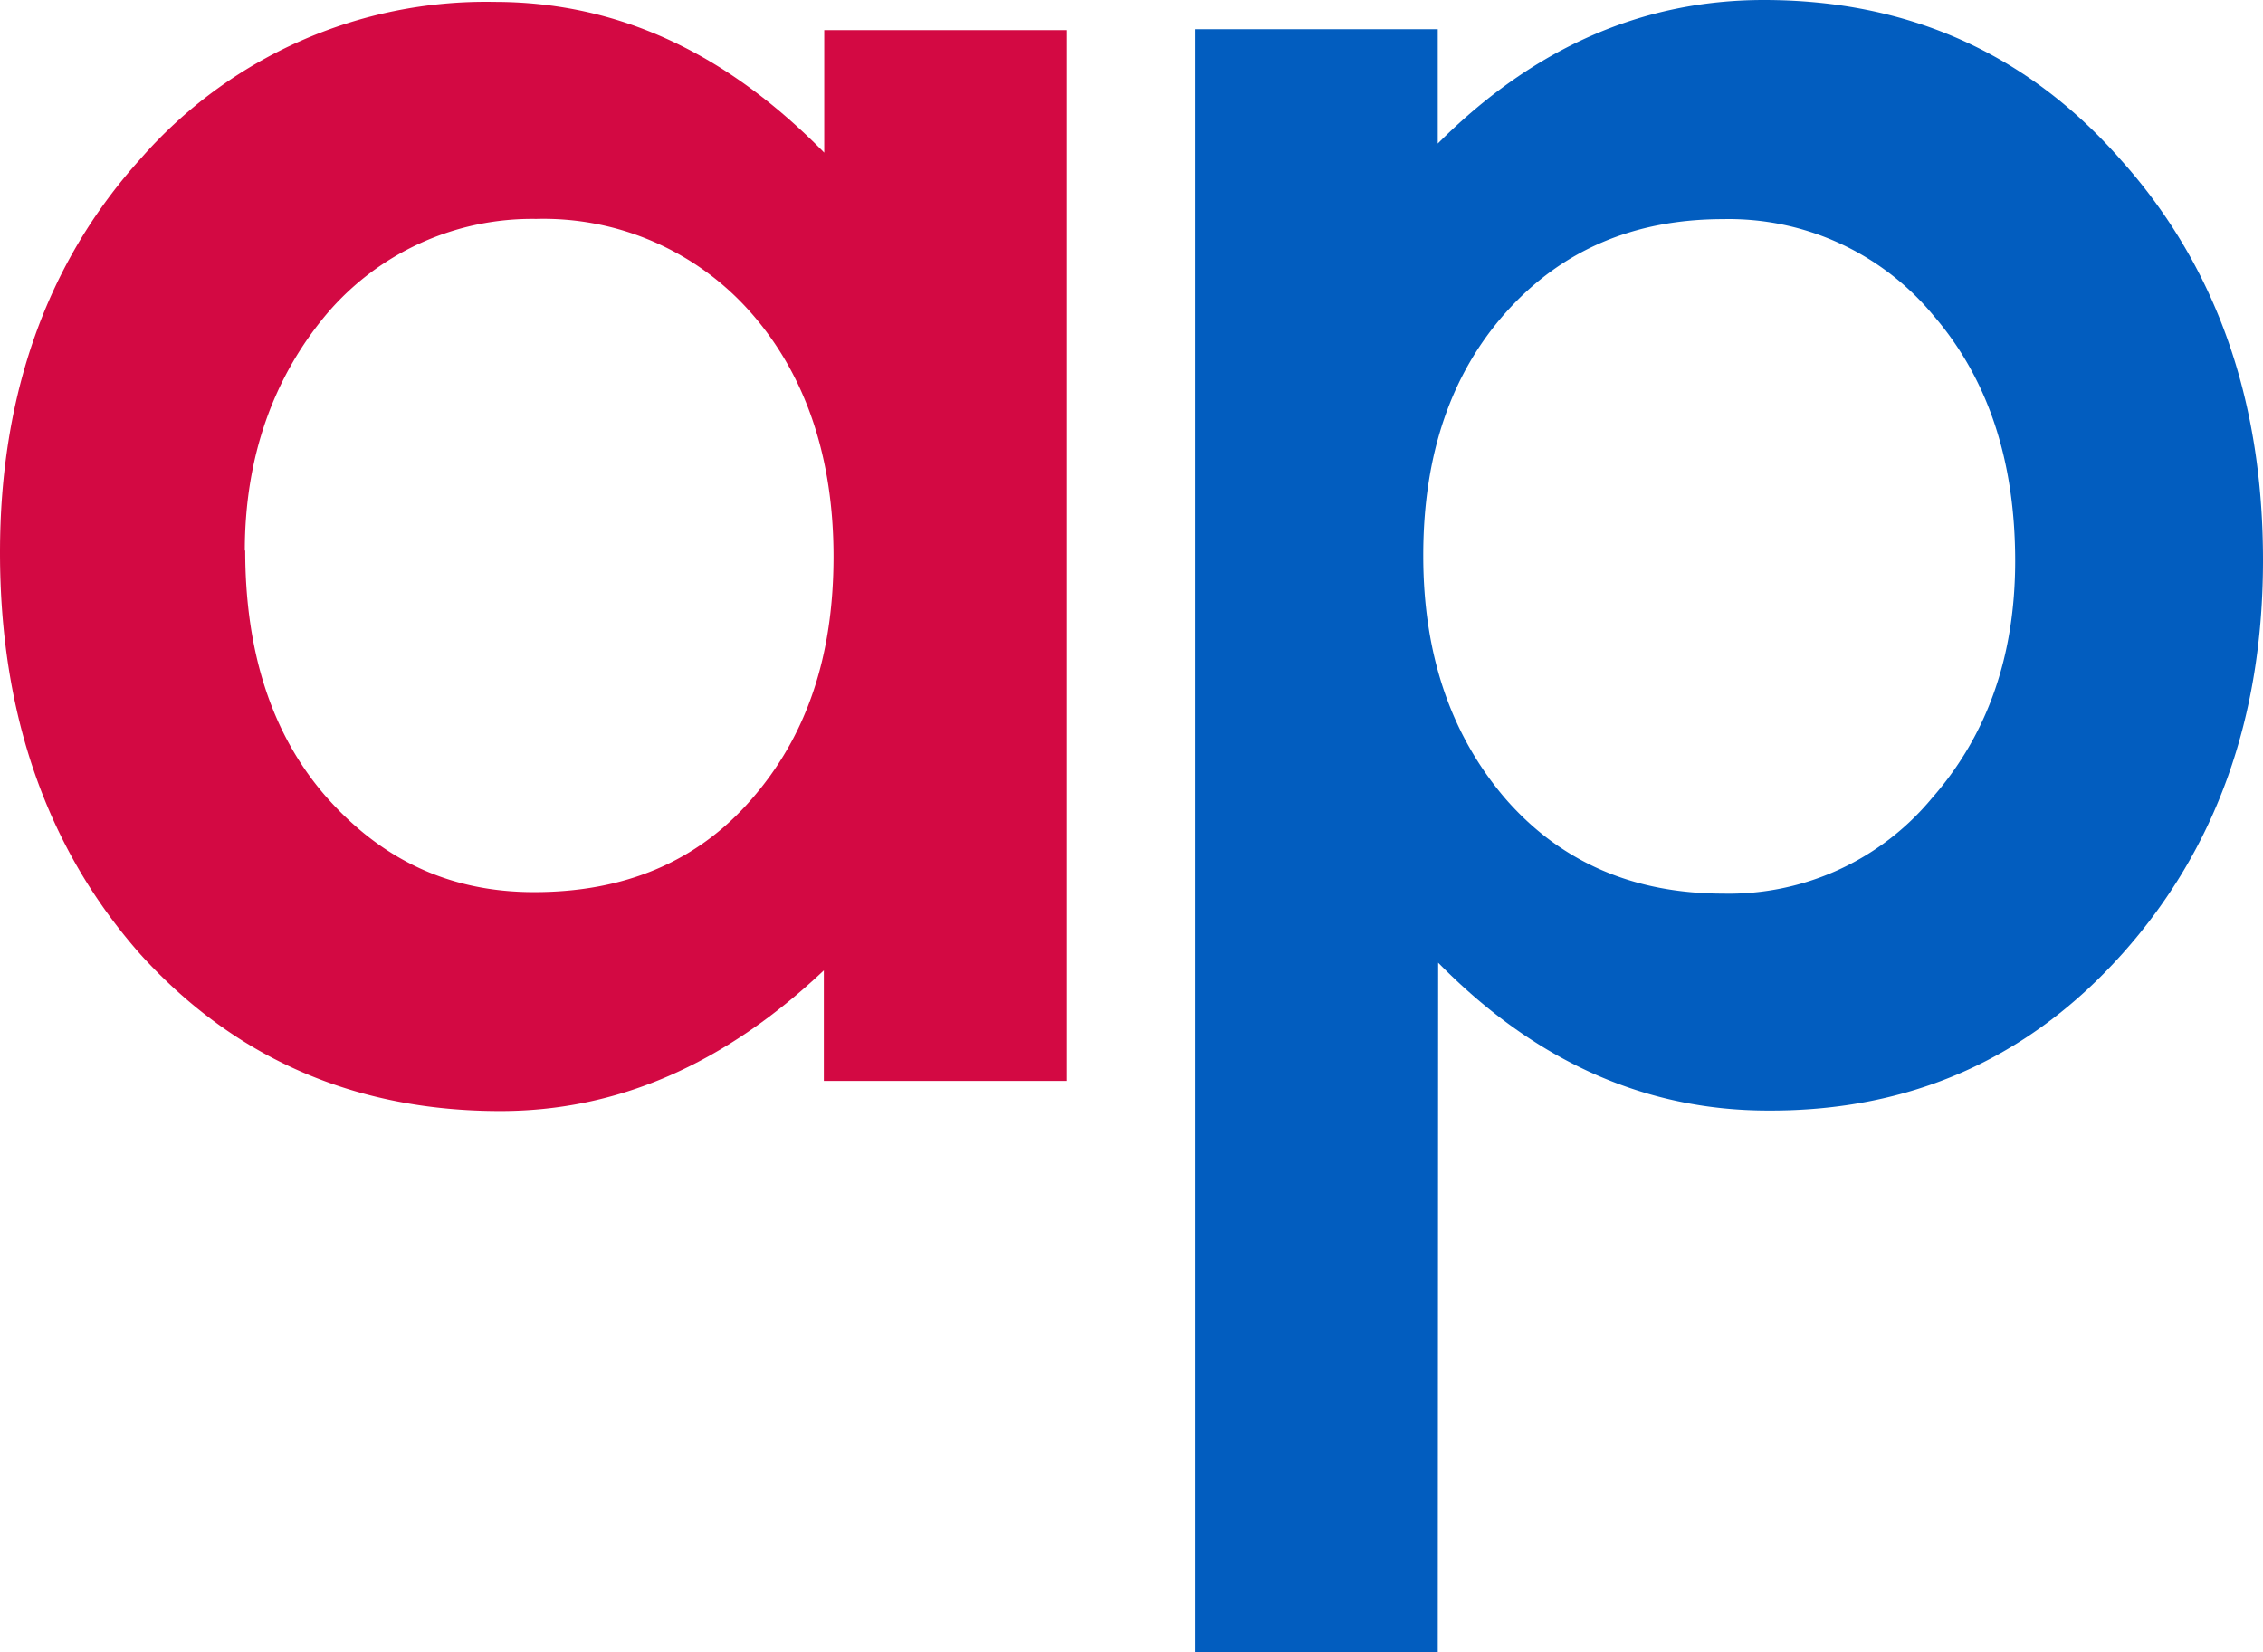
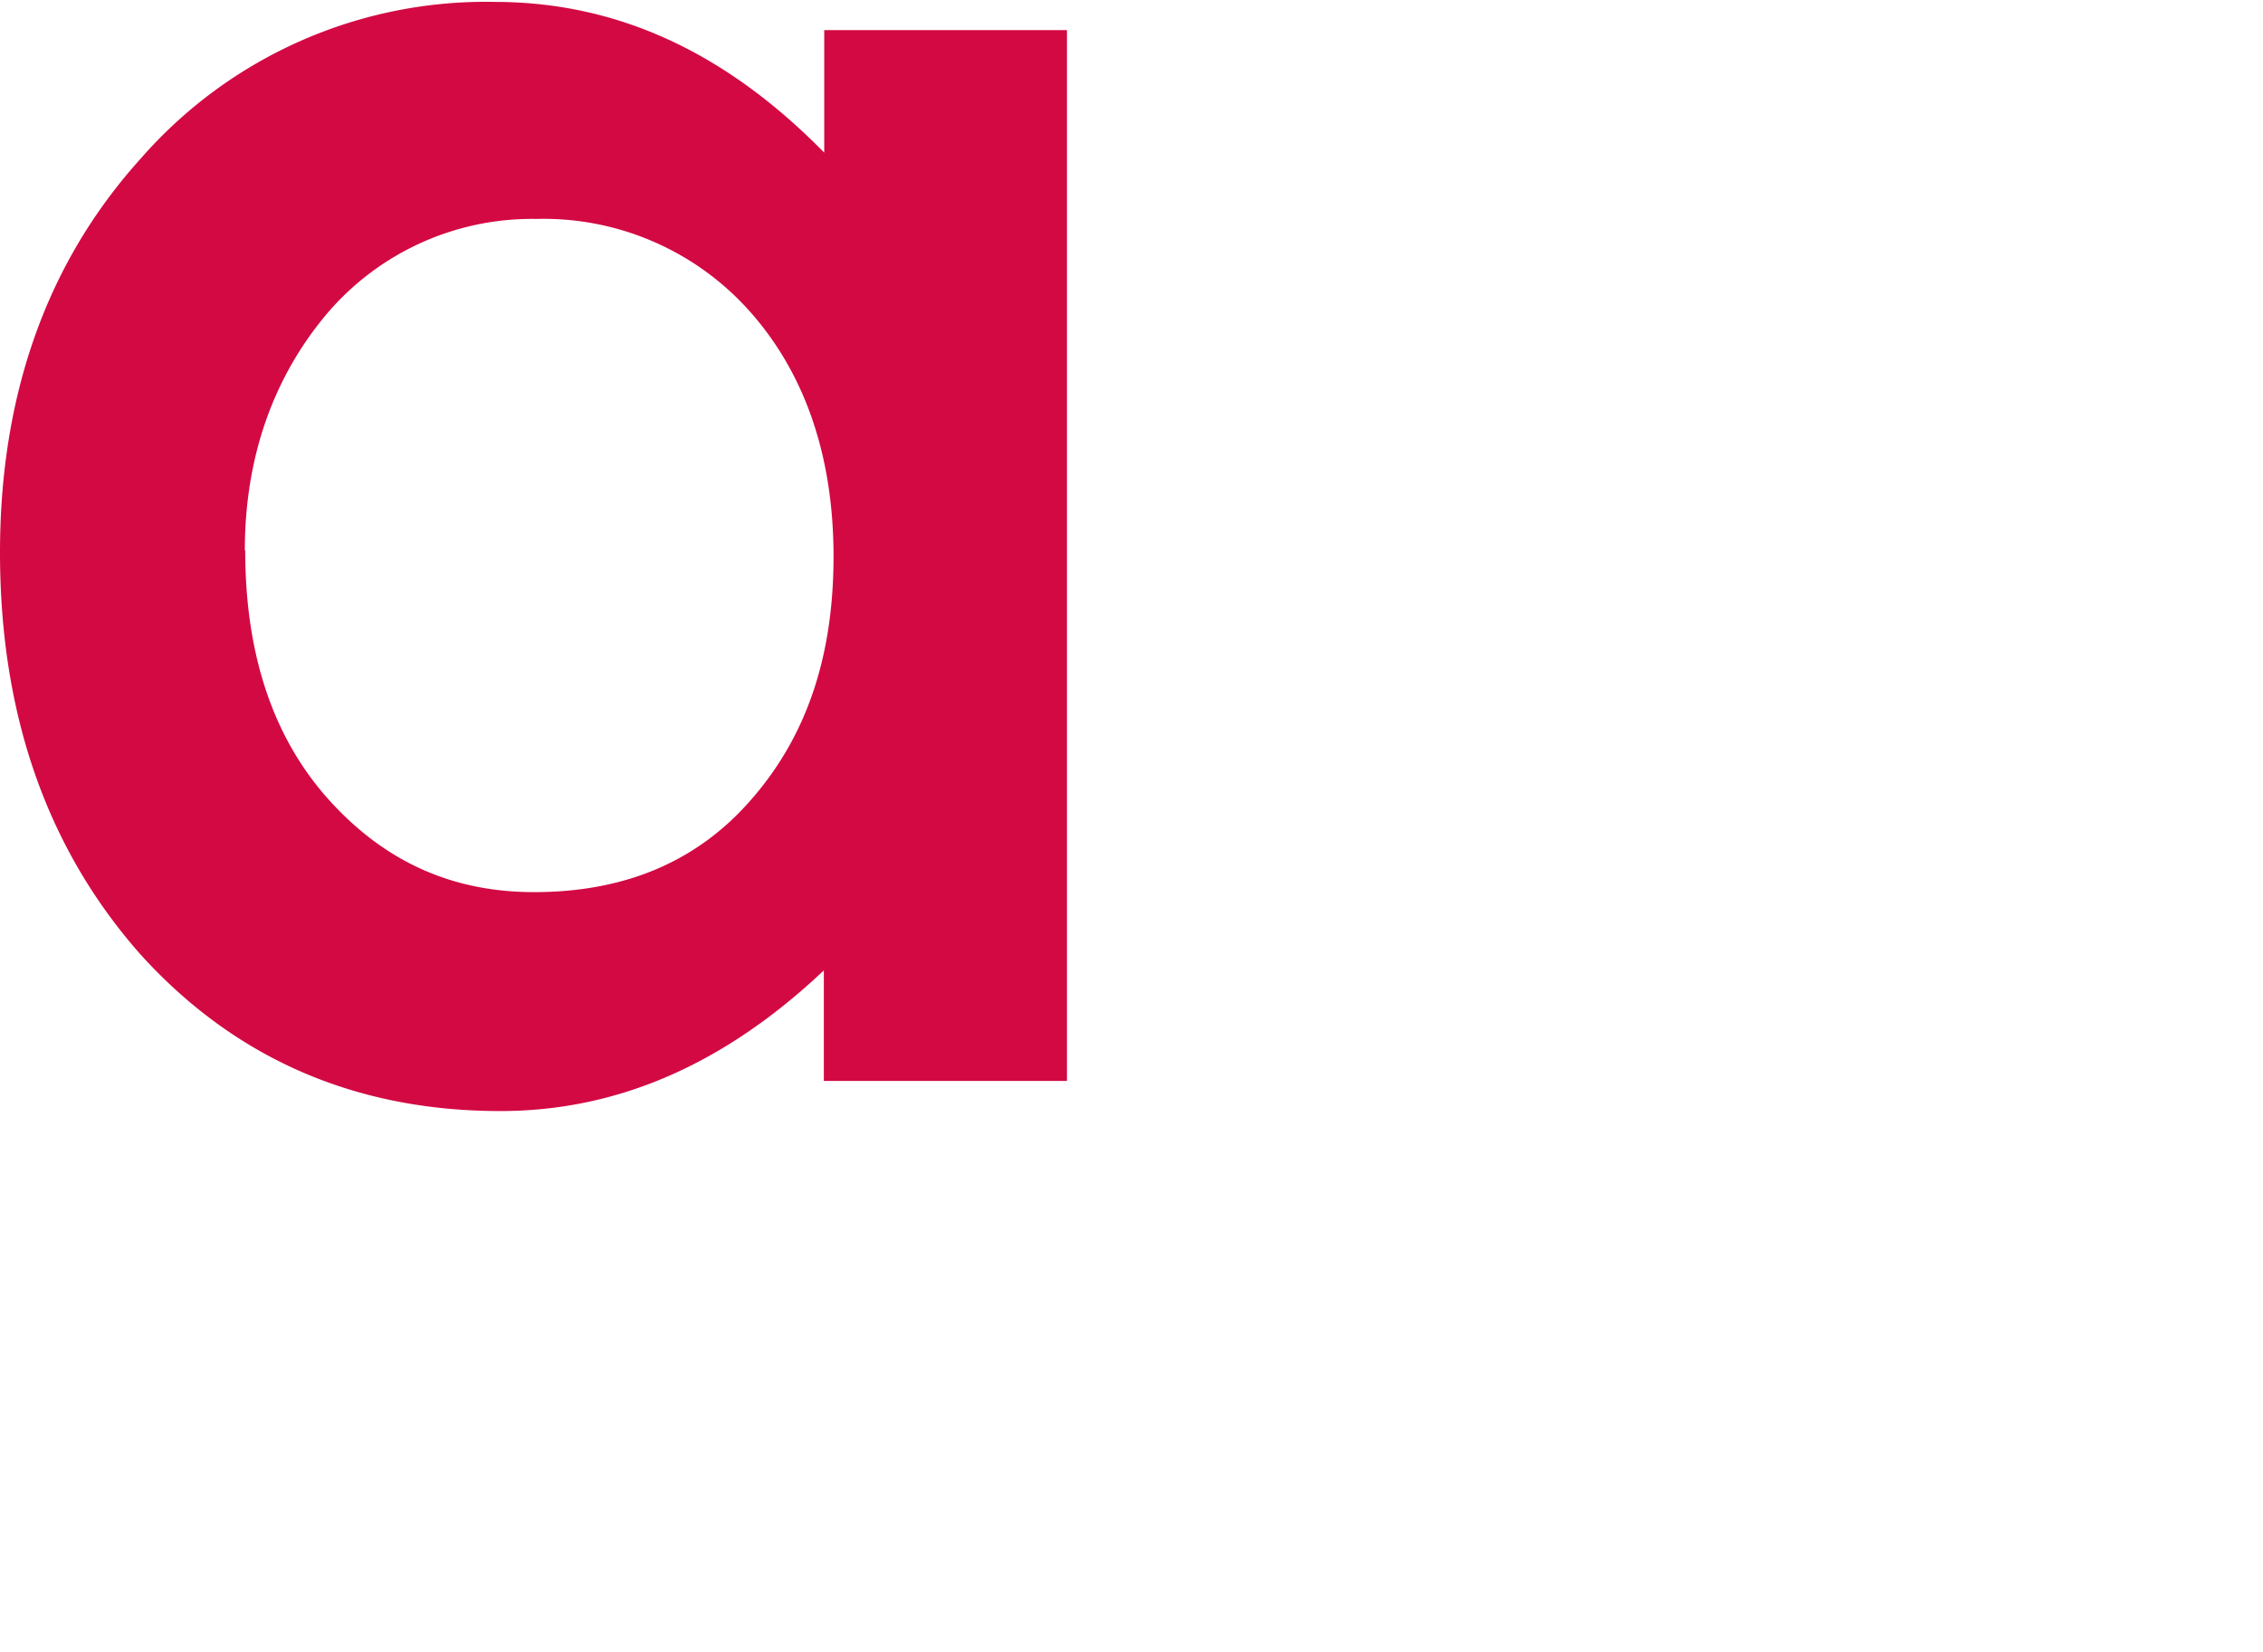
<svg xmlns="http://www.w3.org/2000/svg" xmlns:ns1="http://sodipodi.sourceforge.net/DTD/sodipodi-0.dtd" xmlns:ns2="http://www.inkscape.org/namespaces/inkscape" viewBox="0 0 226.372 165.29" version="1.1" id="svg9" ns1:docname="logo_ap_icone.svg" width="226.372" height="165.29" ns2:version="1.3 (0e150ed6c4, 2023-07-21)">
  <ns1:namedview id="namedview9" pagecolor="#ffffff" bordercolor="#000000" borderopacity="0.25" ns2:showpageshadow="2" ns2:pageopacity="0.0" ns2:pagecheckerboard="0" ns2:deskcolor="#d1d1d1" ns2:zoom="2.5240827" ns2:cx="413.41752" ns2:cy="83.000451" ns2:window-width="2880" ns2:window-height="1526" ns2:window-x="-11" ns2:window-y="-11" ns2:window-maximized="1" ns2:current-layer="g9" />
  <defs id="defs1">
    <style id="style1">.a{fill:#d30943;}.b{isolation:isolate;}.c{fill:#025dbf;}</style>
  </defs>
  <title id="title1">logo_agappro_rgb</title>
  <path class="a" d="m 82.21,3.01 h 24.52 V 108.13 H 82.41 V 97.07 c -10,9.45 -20.7,14.07 -32.36,14.07 -14.47,0 -26.53,-5.22 -36,-15.67 C 4.63,84.81 0,71.35 0,55.27 0,39.59 4.63,26.32 14.07,15.87 A 45.83,45.83 0 0 1 49.45,0.19 c 12.26,0 23.11,5 33,15.08 V 3.01 Z M 24.53,55.07 c 0,10.05 2.61,18.29 8,24.52 5.62,6.43 12.46,9.65 20.9,9.65 9,0 16.28,-3 21.71,-9.25 5.63,-6.43 8.24,-14.47 8.24,-24.32 0,-9.85 -2.75,-18.09 -8.2,-24.32 A 27.61,27.61 0 0 0 53.63,21.9 26.93,26.93 0 0 0 32.73,31.35 c -5.43,6.43 -8.24,14.47 -8.24,23.72" id="path1" />
  <g class="b" id="g9" transform="translate(-416.628,-2.31)">
    <g class="b" id="g6">
-       <path class="c" d="M 560.45,167.6 H 536.16 V 5.23 h 24.29 V 16.67 Q 574.8,2.31 593.06,2.31 q 21.69,0 35.73,16 Q 643,34.16 643,58.34 643,82 628.9,97.75 q -14.1,15.75 -35.41,15.65 -18.47,0 -33,-14.79 z M 618.21,58.45 q 0,-15.12 -8.2,-24.61 a 26.53,26.53 0 0 0 -21,-9.61 q -13.38,0 -21.7,9.28 -8.32,9.28 -8.31,24.4 0,14.79 8.31,24.4 8.26,9.39 21.69,9.39 a 26.35,26.35 0 0 0 20.84,-9.5 q 8.36,-9.49 8.37,-23.75 z" id="path6" />
-     </g>
+       </g>
  </g>
</svg>